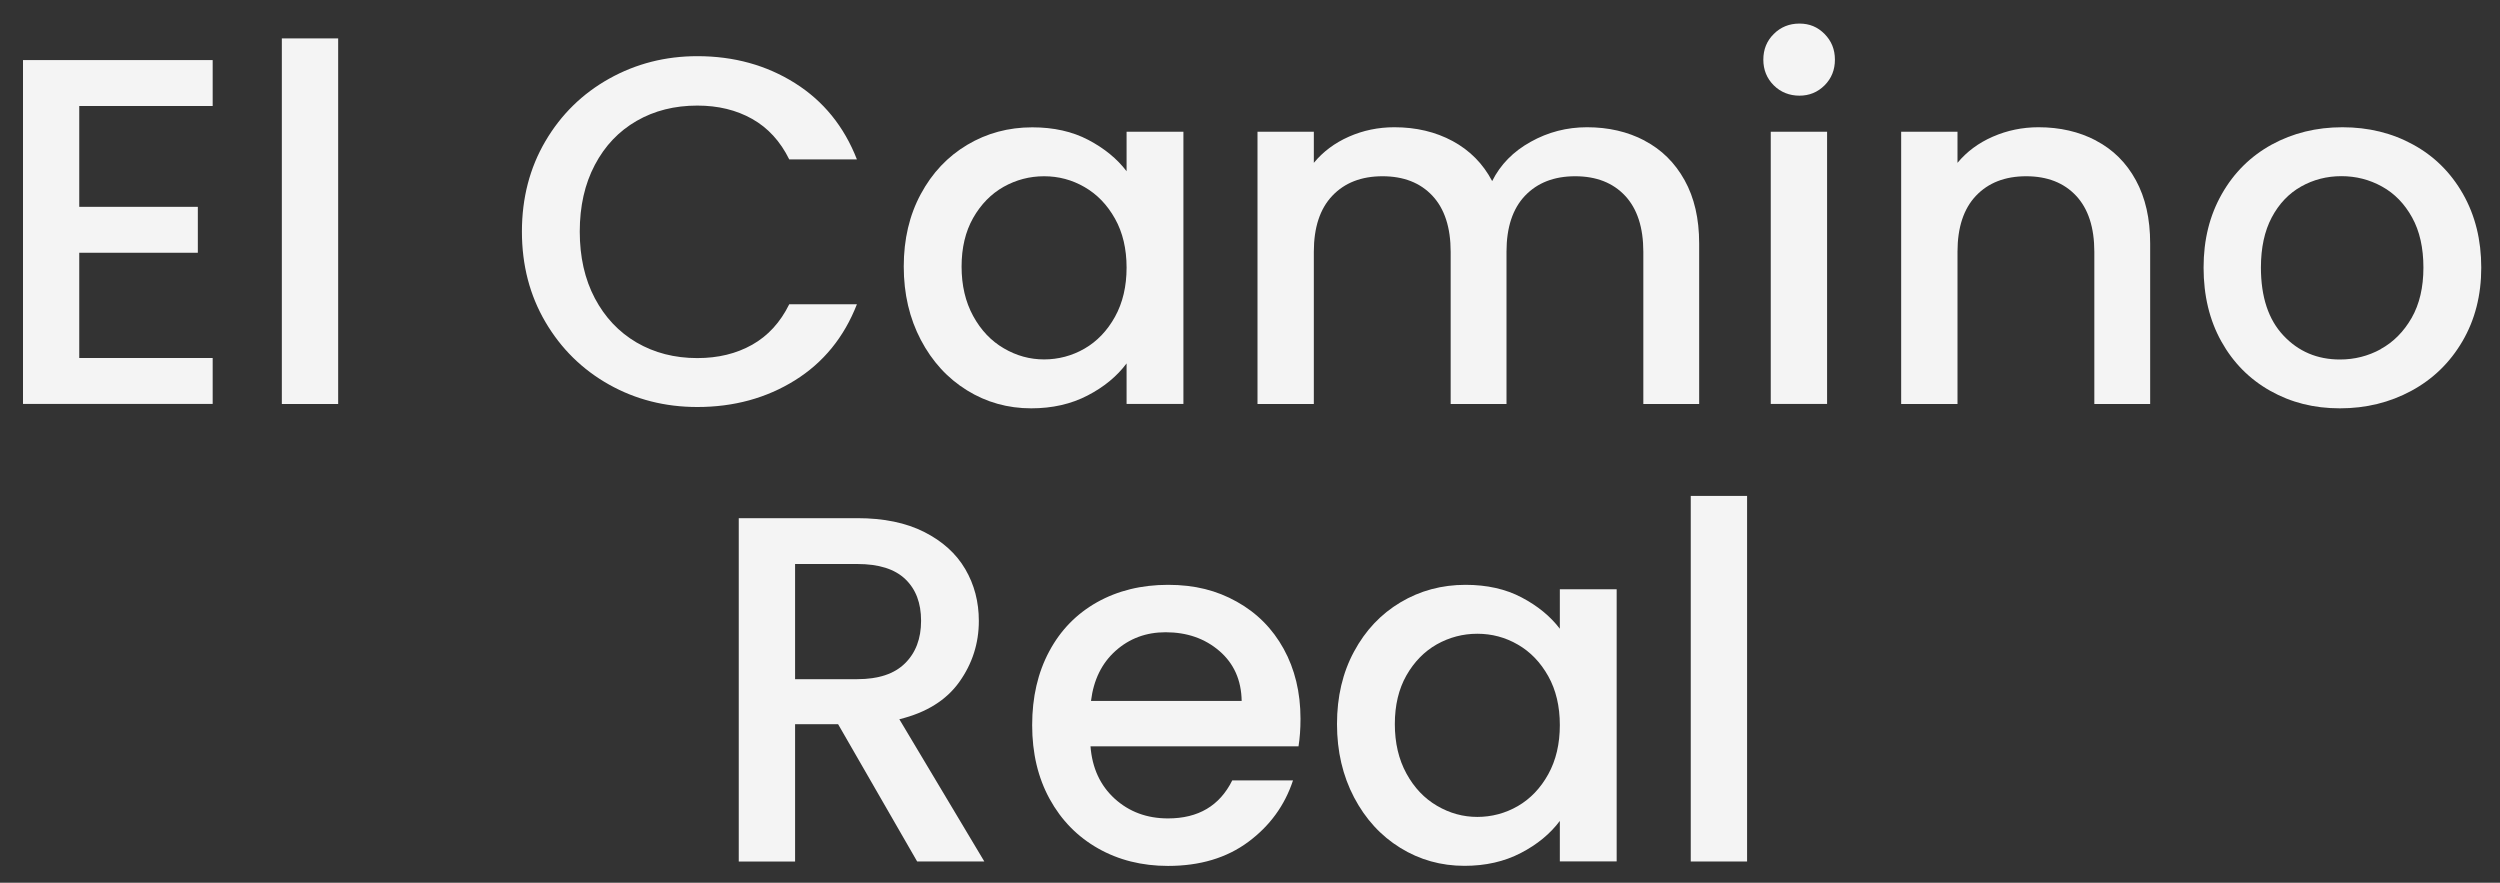
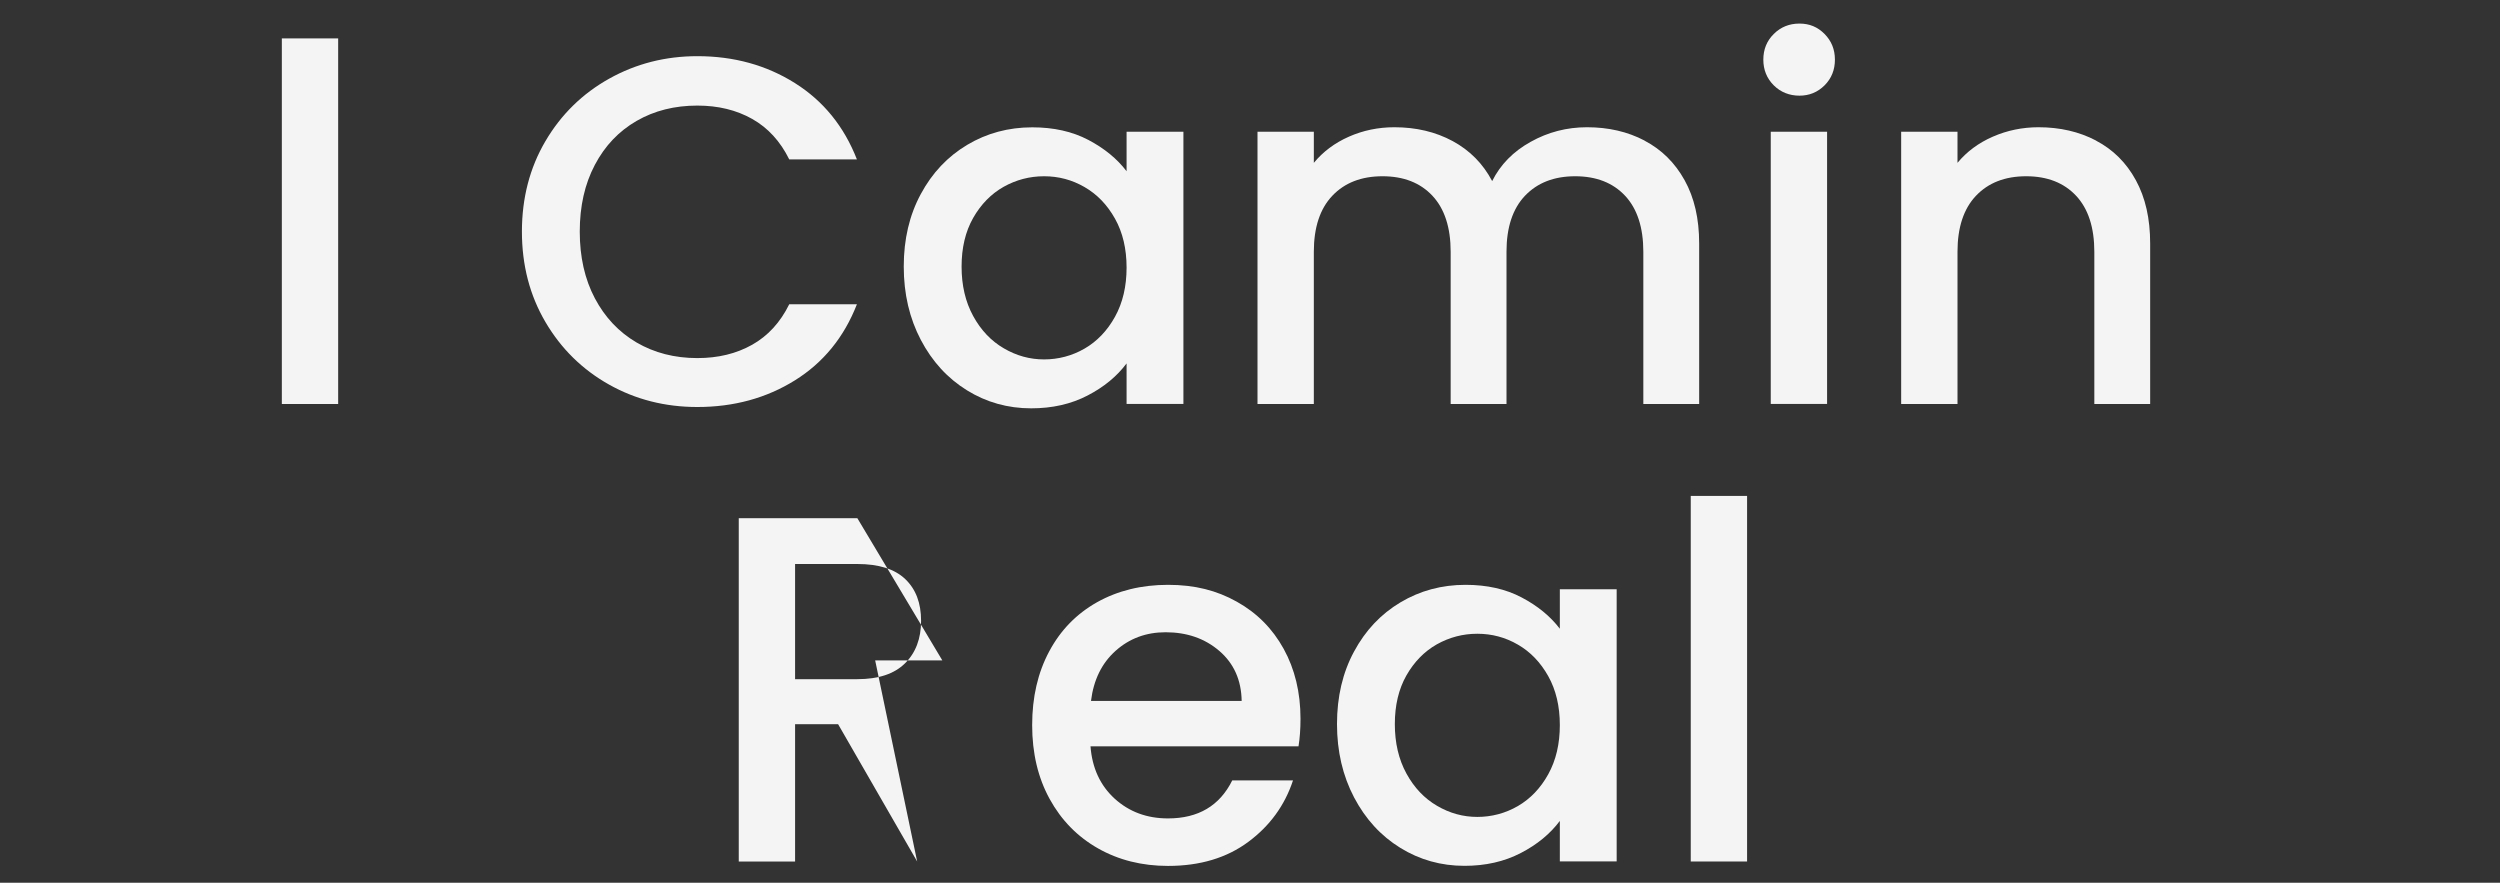
<svg xmlns="http://www.w3.org/2000/svg" id="logos" viewBox="0 0 300 105.93">
  <rect x="0" y="0" width="300" height="105.93" fill="#333333" stroke="none" />
  <defs>
    <style>
      .cls-1 {
        fill: #f4f4f4;
      }
    </style>
  </defs>
-   <path class="cls-1" d="M9.51,12.73v12.09h14.23v5.51h-14.23v12.63h16.01v5.51H2.76V7.21h22.76v5.51H9.51Z" />
  <path class="cls-1" d="M40.58,4.61v43.87h-6.76V4.61h6.76Z" />
  <path class="cls-1" d="M65.45,16.94c1.88-3.2,4.43-5.7,7.65-7.5,3.22-1.8,6.75-2.7,10.58-2.7,4.39,0,8.29,1.08,11.71,3.23,3.42,2.15,5.9,5.21,7.44,9.16h-8.12c-1.07-2.17-2.55-3.79-4.45-4.86s-4.09-1.6-6.58-1.6c-2.73,0-5.16.61-7.29,1.84-2.13,1.23-3.8,2.98-5.01,5.28-1.21,2.29-1.81,4.96-1.81,8s.6,5.71,1.81,8c1.21,2.29,2.88,4.06,5.01,5.31,2.13,1.24,4.56,1.87,7.29,1.87,2.49,0,4.68-.53,6.58-1.6,1.9-1.07,3.38-2.69,4.45-4.86h8.12c-1.54,3.95-4.02,7-7.44,9.13-3.42,2.13-7.32,3.2-11.71,3.2-3.87,0-7.41-.9-10.61-2.7-3.2-1.8-5.74-4.3-7.62-7.5-1.88-3.2-2.82-6.82-2.82-10.85s.94-7.65,2.82-10.85Z" />
  <path class="cls-1" d="M110.5,23.28c1.36-2.53,3.22-4.5,5.57-5.9,2.35-1.4,4.95-2.1,7.8-2.1,2.57,0,4.81.5,6.73,1.51,1.92,1.01,3.45,2.26,4.59,3.76v-4.74h6.82v32.66h-6.82v-4.86c-1.15,1.54-2.71,2.83-4.68,3.85-1.98,1.03-4.23,1.54-6.76,1.54-2.81,0-5.38-.72-7.71-2.16-2.33-1.44-4.18-3.46-5.54-6.05-1.36-2.59-2.05-5.52-2.05-8.8s.68-6.18,2.05-8.71ZM133.8,26.24c-.93-1.66-2.14-2.92-3.65-3.79-1.5-.87-3.12-1.3-4.86-1.3s-3.36.43-4.86,1.27c-1.5.85-2.72,2.1-3.65,3.73-.93,1.64-1.39,3.59-1.39,5.84s.46,4.23,1.39,5.93c.93,1.7,2.15,2.99,3.68,3.88,1.52.89,3.13,1.33,4.83,1.33s3.36-.43,4.86-1.3c1.5-.87,2.72-2.14,3.65-3.82.93-1.68,1.39-3.65,1.39-5.9s-.46-4.21-1.39-5.87Z" />
  <path class="cls-1" d="M197.35,16.88c2.04,1.07,3.64,2.65,4.8,4.74,1.17,2.1,1.75,4.62,1.75,7.59v19.27h-6.7v-18.26c0-2.92-.73-5.17-2.19-6.73-1.46-1.56-3.46-2.34-5.99-2.34s-4.53.78-6.02,2.34c-1.48,1.56-2.22,3.8-2.22,6.73v18.26h-6.7v-18.26c0-2.92-.73-5.17-2.19-6.73-1.46-1.56-3.46-2.34-5.99-2.34s-4.54.78-6.02,2.34c-1.48,1.56-2.22,3.8-2.22,6.73v18.26h-6.76V15.81h6.76v3.73c1.11-1.34,2.51-2.39,4.21-3.14,1.7-.75,3.52-1.13,5.45-1.13,2.61,0,4.94.55,7,1.66,2.05,1.11,3.64,2.71,4.74,4.8.99-1.98,2.53-3.55,4.62-4.71,2.09-1.17,4.35-1.75,6.76-1.75,2.57,0,4.87.53,6.91,1.6Z" />
  <path class="cls-1" d="M212.85,10.24c-.83-.83-1.25-1.86-1.25-3.08s.41-2.25,1.25-3.08c.83-.83,1.86-1.25,3.08-1.25s2.19.41,3.02,1.25,1.24,1.86,1.24,3.08-.41,2.25-1.24,3.08c-.83.83-1.84,1.24-3.02,1.24s-2.25-.41-3.08-1.24ZM219.25,15.81v32.66h-6.76V15.81h6.76Z" />
  <path class="cls-1" d="M251.53,16.88c2.04,1.07,3.63,2.65,4.77,4.74,1.15,2.1,1.72,4.62,1.72,7.59v19.27h-6.7v-18.26c0-2.92-.73-5.17-2.19-6.73-1.46-1.56-3.46-2.34-5.99-2.34s-4.54.78-6.02,2.34c-1.48,1.56-2.22,3.8-2.22,6.73v18.26h-6.76V15.81h6.76v3.73c1.11-1.34,2.52-2.39,4.24-3.14,1.72-.75,3.55-1.13,5.48-1.13,2.57,0,4.87.53,6.91,1.6Z" />
-   <path class="cls-1" d="M272.43,46.9c-2.49-1.4-4.45-3.38-5.87-5.93-1.42-2.55-2.13-5.5-2.13-8.86s.73-6.26,2.19-8.83c1.46-2.57,3.46-4.54,5.99-5.93,2.53-1.38,5.35-2.08,8.48-2.08s5.95.69,8.48,2.08c2.53,1.38,4.53,3.36,5.99,5.93,1.46,2.57,2.19,5.51,2.19,8.83s-.75,6.26-2.25,8.83c-1.5,2.57-3.55,4.56-6.14,5.96-2.59,1.4-5.44,2.1-8.57,2.1s-5.87-.7-8.36-2.1ZM285.68,41.89c1.52-.83,2.76-2.08,3.71-3.73.95-1.66,1.42-3.68,1.42-6.05s-.45-4.38-1.36-6.02c-.91-1.64-2.11-2.88-3.62-3.71-1.5-.83-3.12-1.24-4.86-1.24s-3.35.41-4.83,1.24c-1.48.83-2.66,2.07-3.53,3.71-.87,1.64-1.3,3.65-1.3,6.02,0,3.52.9,6.24,2.7,8.15,1.8,1.92,4.06,2.88,6.79,2.88,1.74,0,3.37-.41,4.89-1.24Z" />
-   <path class="cls-1" d="M110.06,103.38l-9.49-16.48h-5.16v16.48h-6.76v-41.2h14.23c3.16,0,5.84.55,8.03,1.66,2.19,1.11,3.83,2.59,4.92,4.45,1.09,1.86,1.63,3.93,1.63,6.22,0,2.69-.78,5.13-2.34,7.32-1.56,2.19-3.96,3.69-7.2,4.48l10.2,17.07h-8.06ZM95.41,81.5h7.47c2.53,0,4.44-.63,5.72-1.9,1.28-1.26,1.93-2.96,1.93-5.1s-.63-3.8-1.9-5.01c-1.27-1.21-3.18-1.81-5.75-1.81h-7.47v13.81Z" />
+   <path class="cls-1" d="M110.06,103.38l-9.49-16.48h-5.16v16.48h-6.76v-41.2h14.23l10.2,17.07h-8.06ZM95.41,81.5h7.47c2.53,0,4.44-.63,5.72-1.9,1.28-1.26,1.93-2.96,1.93-5.1s-.63-3.8-1.9-5.01c-1.27-1.21-3.18-1.81-5.75-1.81h-7.47v13.81Z" />
  <path class="cls-1" d="M155.82,89.56h-24.96c.2,2.61,1.17,4.7,2.9,6.28,1.74,1.58,3.87,2.37,6.4,2.37,3.64,0,6.2-1.52,7.71-4.56h7.29c-.99,3-2.78,5.46-5.37,7.38-2.59,1.92-5.8,2.88-9.63,2.88-3.12,0-5.92-.7-8.39-2.1-2.47-1.4-4.41-3.38-5.81-5.93-1.4-2.55-2.1-5.5-2.1-8.86s.68-6.31,2.05-8.86c1.36-2.55,3.28-4.51,5.75-5.9,2.47-1.38,5.31-2.08,8.51-2.08s5.83.67,8.24,2.02c2.41,1.34,4.29,3.23,5.63,5.66,1.34,2.43,2.02,5.23,2.02,8.39,0,1.23-.08,2.33-.24,3.32ZM149,84.11c-.04-2.49-.93-4.49-2.67-5.99-1.74-1.5-3.89-2.25-6.46-2.25-2.33,0-4.33.74-5.99,2.22-1.66,1.48-2.65,3.49-2.96,6.02h18.08Z" />
  <path class="cls-1" d="M162.49,78.18c1.36-2.53,3.22-4.5,5.57-5.9,2.35-1.4,4.95-2.1,7.8-2.1,2.57,0,4.81.5,6.73,1.51,1.92,1.01,3.45,2.26,4.59,3.76v-4.74h6.82v32.66h-6.82v-4.86c-1.15,1.54-2.71,2.83-4.68,3.85-1.98,1.03-4.23,1.54-6.76,1.54-2.81,0-5.38-.72-7.71-2.16-2.33-1.44-4.18-3.46-5.54-6.05-1.36-2.59-2.05-5.52-2.05-8.8s.68-6.18,2.05-8.71ZM185.79,81.14c-.93-1.66-2.14-2.92-3.65-3.79-1.5-.87-3.12-1.3-4.86-1.3s-3.36.43-4.86,1.27c-1.5.85-2.72,2.1-3.65,3.73-.93,1.64-1.39,3.59-1.39,5.84s.46,4.23,1.39,5.93c.93,1.7,2.15,2.99,3.68,3.88,1.52.89,3.13,1.33,4.83,1.33s3.36-.43,4.86-1.3c1.5-.87,2.72-2.14,3.65-3.82.93-1.68,1.39-3.65,1.39-5.9s-.46-4.21-1.39-5.87Z" />
  <path class="cls-1" d="M209.65,59.51v43.87h-6.76v-43.87h6.76Z" />
</svg>